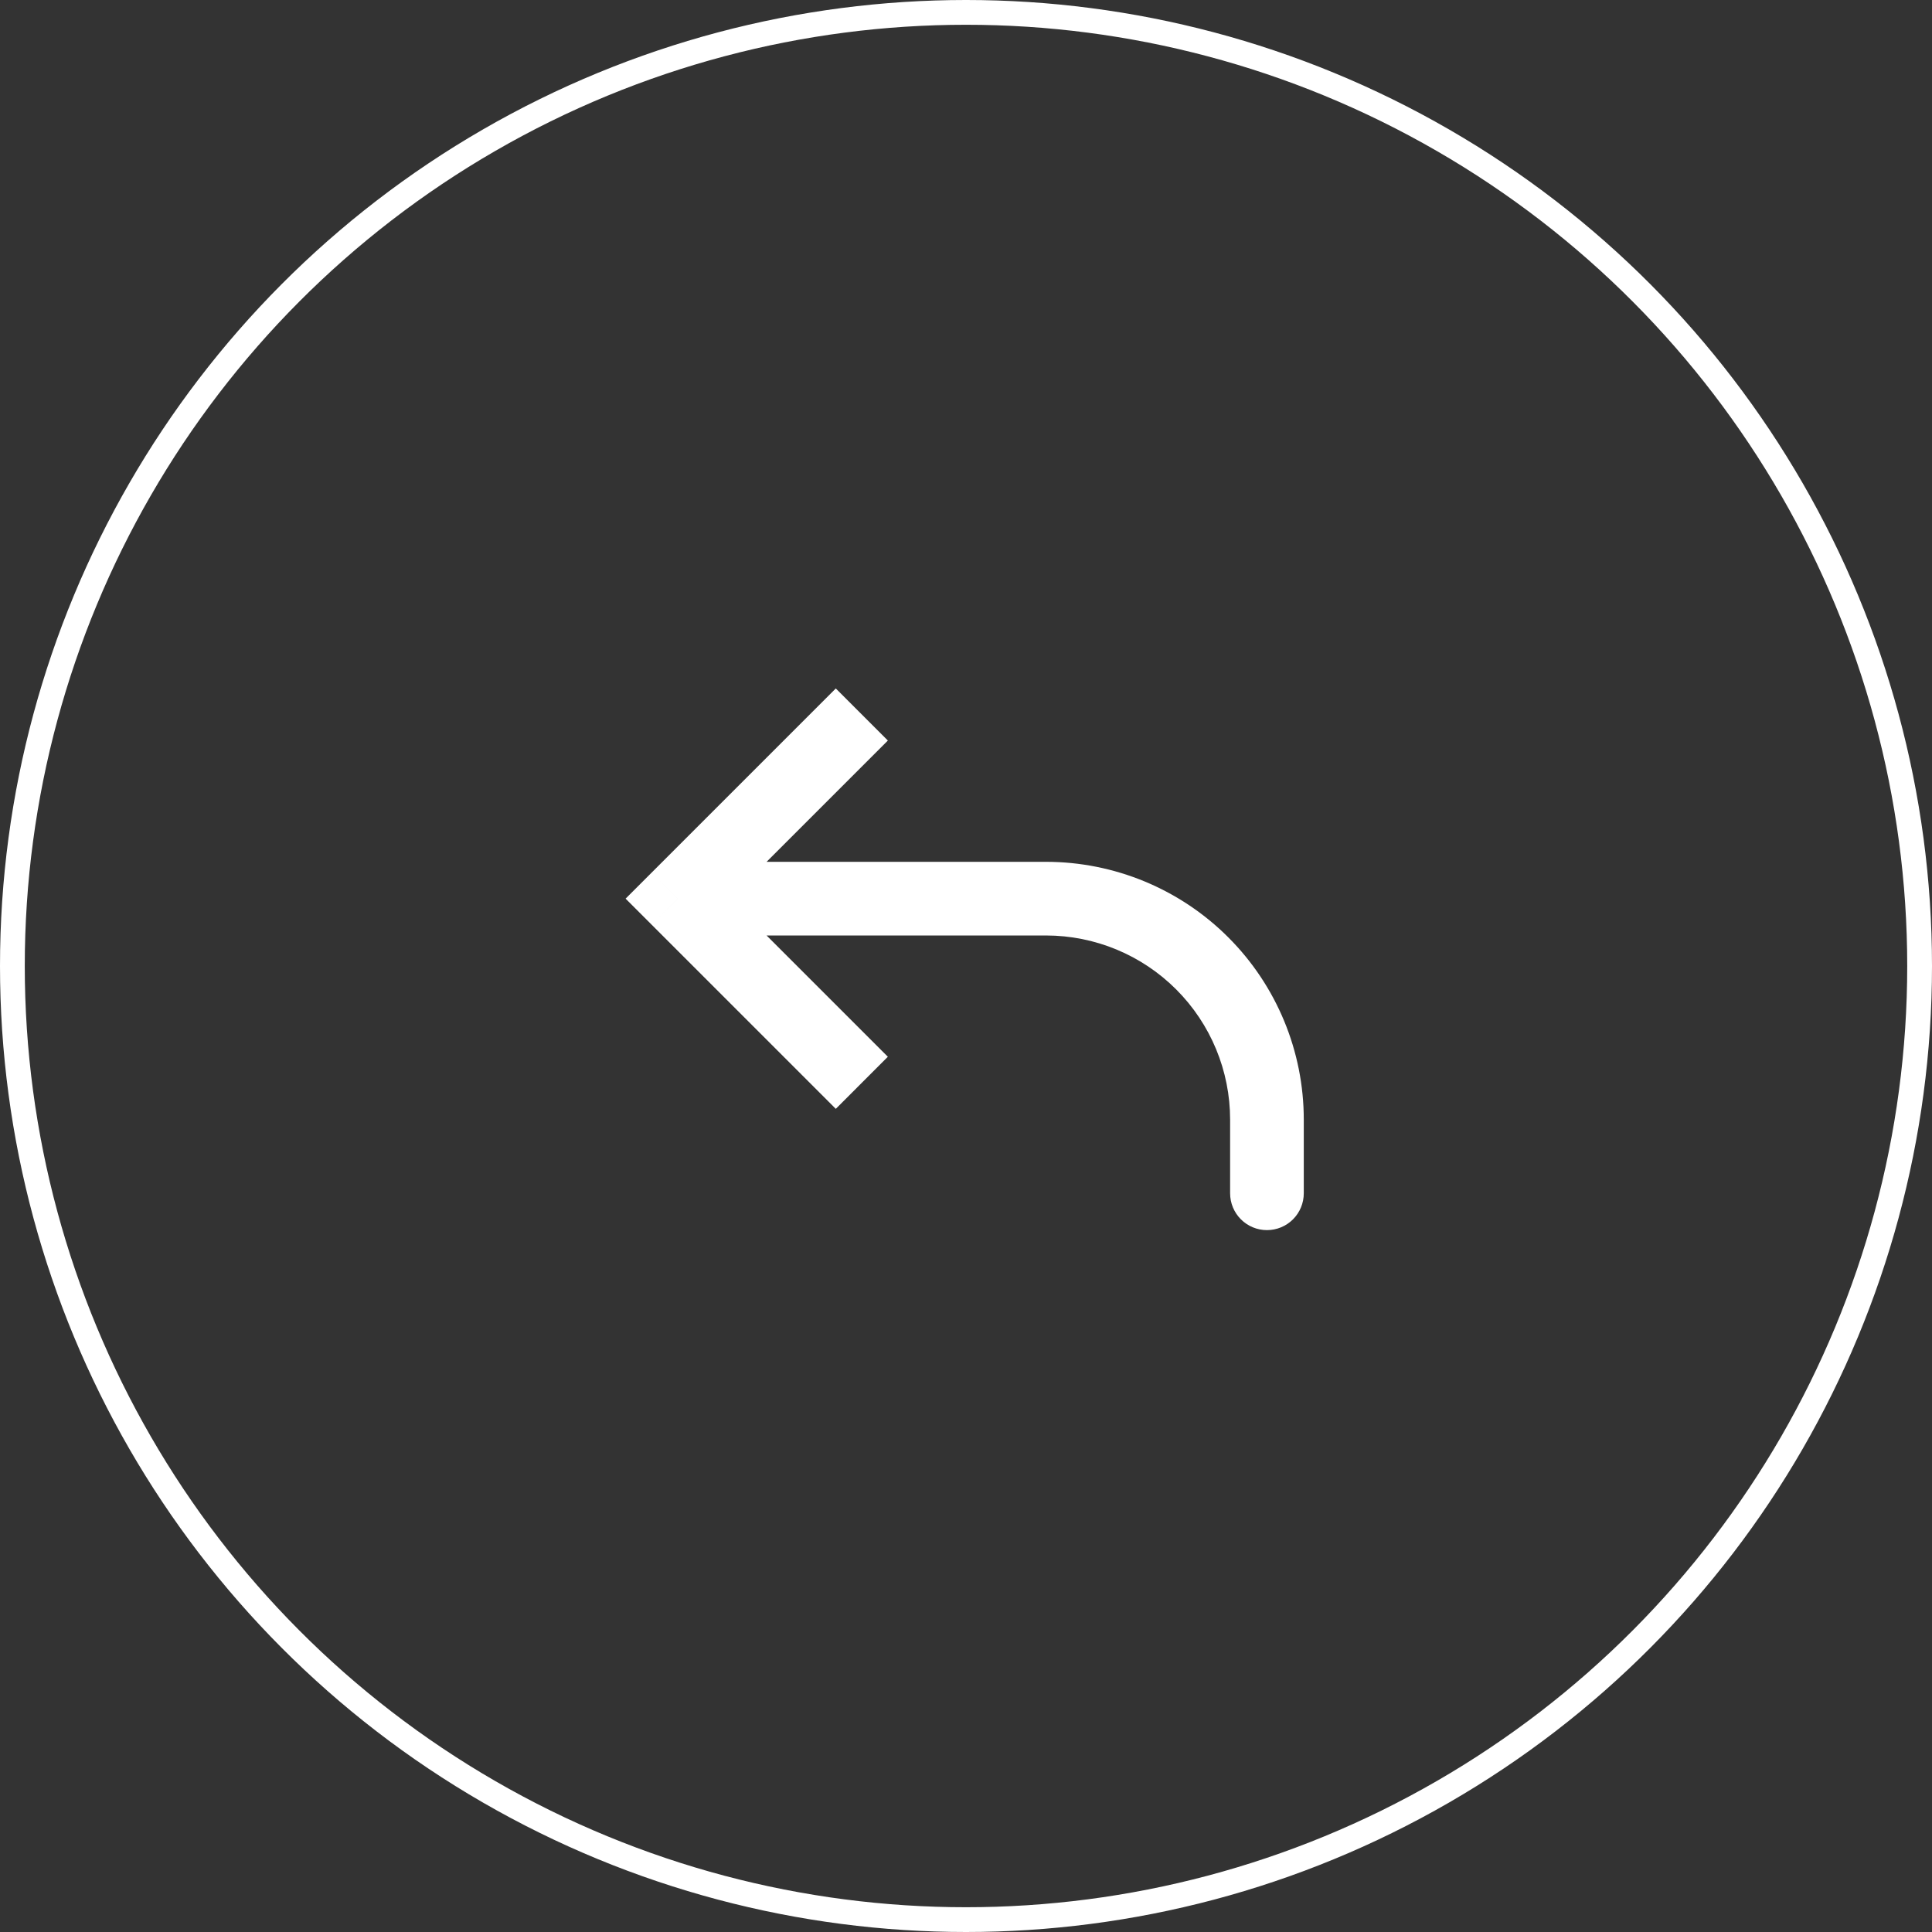
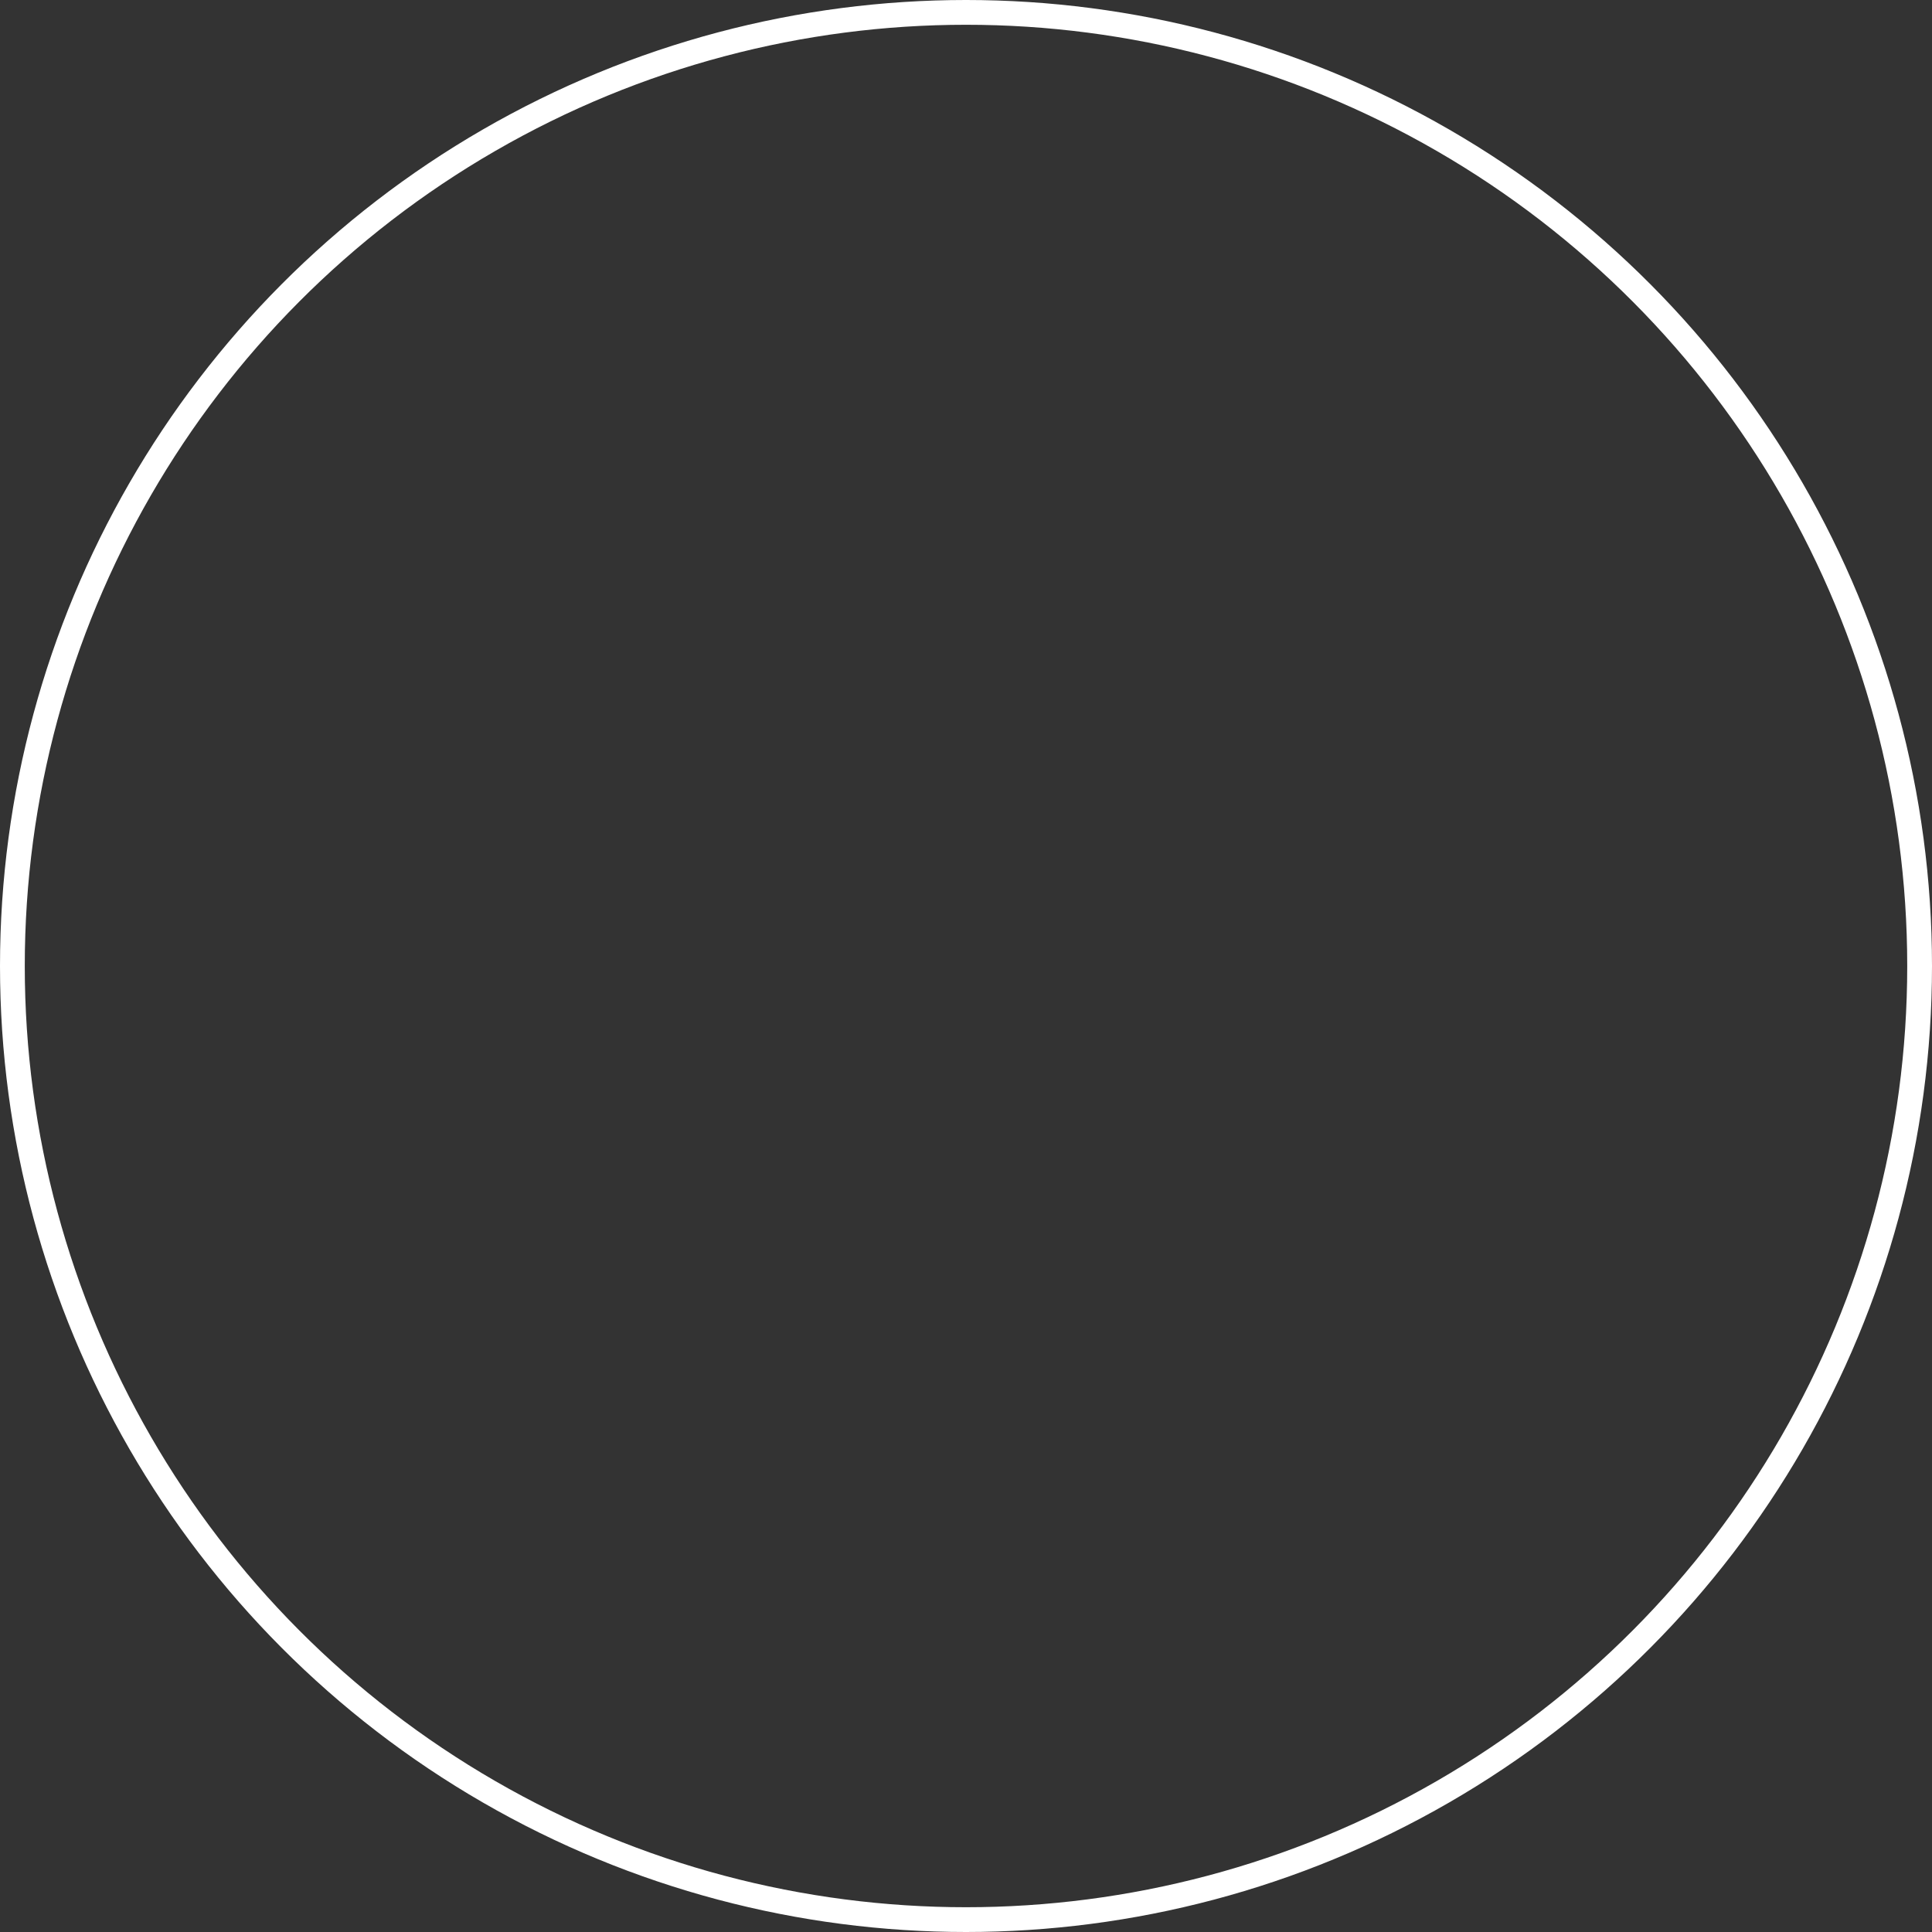
<svg xmlns="http://www.w3.org/2000/svg" width="78" height="78" viewBox="0 0 78 78" fill="none">
  <rect x="0" y="0" width="78" height="78" fill="#333333" stroke="none" />
  <circle cx="39" cy="39" r="38.5" stroke="white" />
-   <path d="M27.359 36.281L26.308 37.332L25.257 36.281L26.308 35.23L27.359 36.281ZM52.637 48.176C52.637 48.571 52.48 48.949 52.202 49.228C51.923 49.507 51.545 49.663 51.15 49.663C50.756 49.663 50.378 49.507 50.099 49.228C49.82 48.949 49.663 48.571 49.663 48.176H52.637ZM33.743 44.767L26.308 37.332L28.411 35.23L35.845 42.664L33.743 44.767ZM26.308 35.23L33.743 27.795L35.845 29.898L28.411 37.332L26.308 35.23ZM27.359 34.794H42.229V37.768H27.359V34.794ZM52.637 45.203V48.176H49.663V45.203H52.637ZM42.229 34.794C44.989 34.794 47.637 35.891 49.589 37.843C51.541 39.795 52.637 42.442 52.637 45.203H49.663C49.663 43.231 48.88 41.34 47.486 39.946C46.092 38.551 44.2 37.768 42.229 37.768V34.794Z" fill="white" />
</svg>